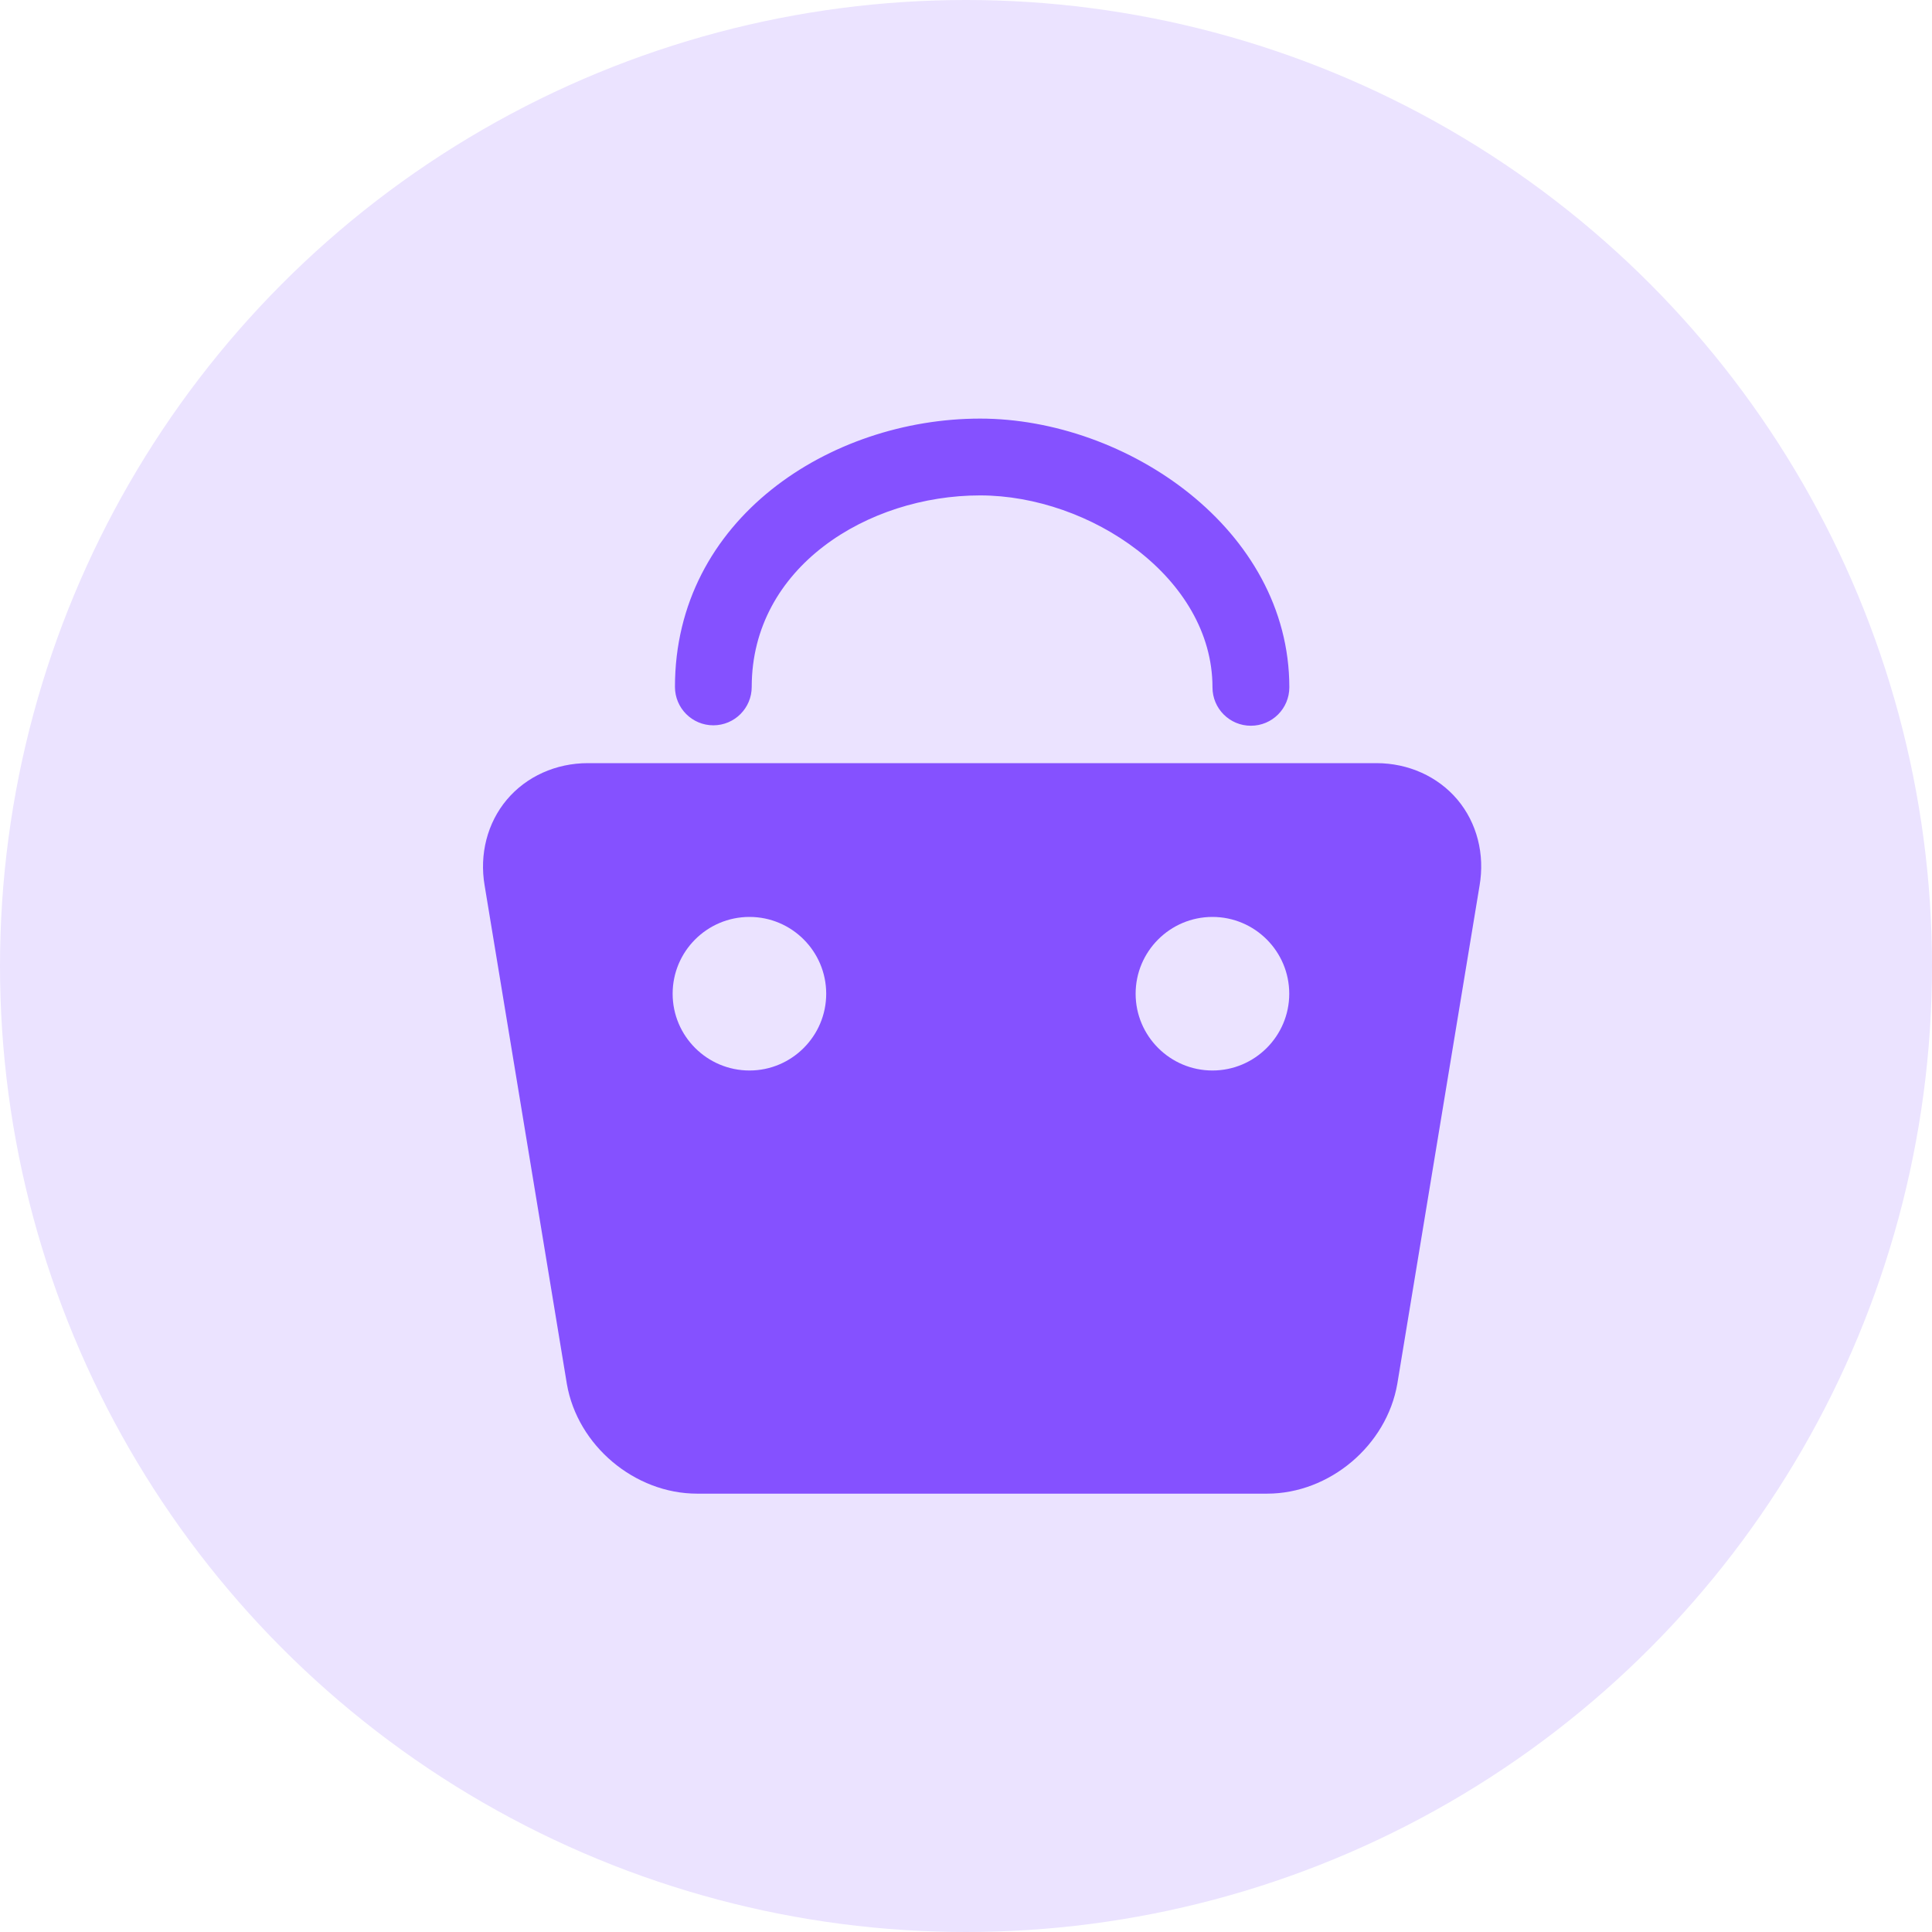
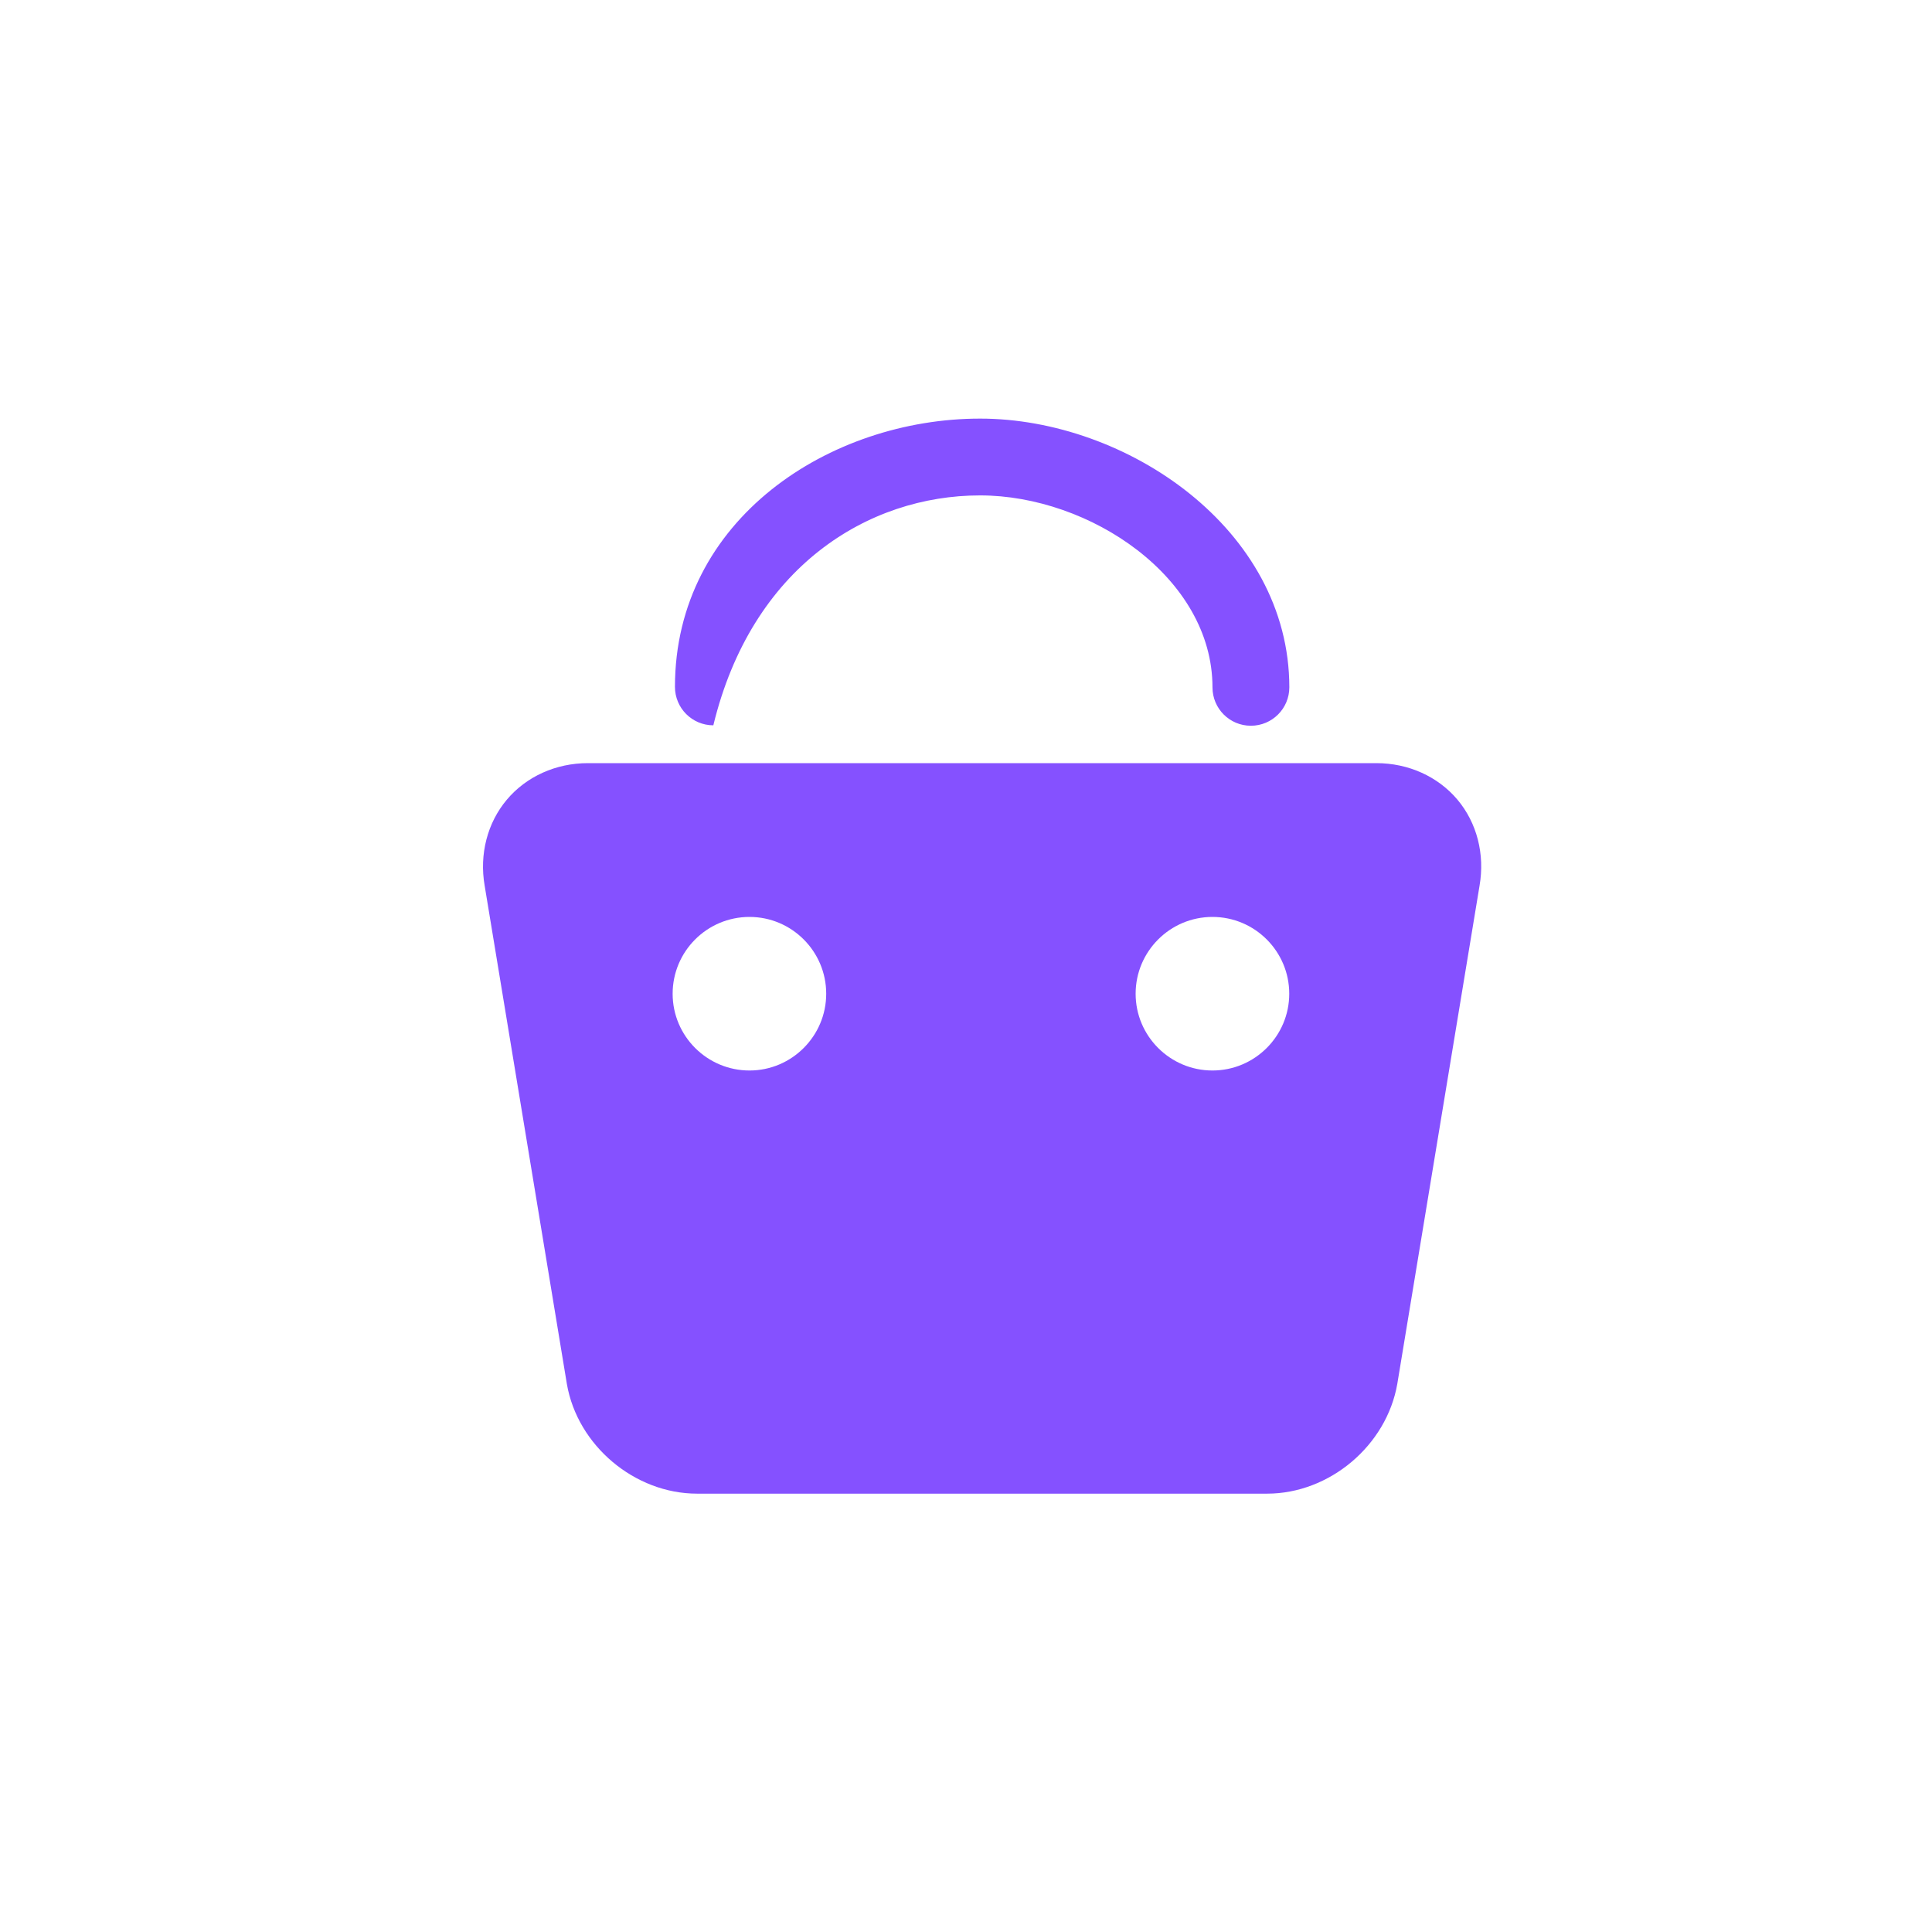
<svg xmlns="http://www.w3.org/2000/svg" width="45px" height="45px" viewBox="0 0 45 45" version="1.1">
  <title>技术支持</title>
  <g id="cPaaS官网修改" stroke="none" stroke-width="1" fill="none" fill-rule="evenodd">
    <g id="电商" transform="translate(-306, -799)">
      <g id="编组" transform="translate(231, 799)">
        <g id="技术支持" transform="translate(75, 0)">
-           <circle id="椭圆形" fill="#EBE3FF" cx="22.5" cy="22.5" r="22.5" />
          <g id="shangpinxuanzhong" transform="translate(11.25, 9.75)" fill="#8551FF" fill-rule="nonzero">
            <path d="M22.697,8.876 C22.242,8.336 21.554,8.025 20.808,8.025 L2.443,8.025 C1.699,8.025 1.011,8.335 0.556,8.875 C0.101,9.415 -0.087,10.147 0.038,10.875 L1.954,22.488 C2.202,23.92 3.533,25.04 4.986,25.04 L18.264,25.04 C19.716,25.04 21.047,23.92 21.296,22.482 L23.211,10.883 C23.339,10.148 23.151,9.416 22.697,8.876 Z M6.207,15.184 C5.219,15.184 4.417,14.382 4.417,13.396 C4.417,12.409 5.219,11.607 6.207,11.607 C7.192,11.607 7.994,12.409 7.994,13.396 C7.994,14.381 7.192,15.184 6.207,15.184 Z M16.99,15.184 C16.004,15.184 15.201,14.382 15.201,13.396 C15.201,12.409 16.004,11.607 16.99,11.607 C17.977,11.607 18.779,12.409 18.779,13.396 C18.779,14.381 17.977,15.184 16.99,15.184 Z" id="形状" />
-             <path d="M5.365,7.144 C5.859,7.144 6.259,6.743 6.259,6.249 C6.259,3.457 8.964,1.789 11.578,1.789 C14.134,1.789 16.991,3.701 16.991,6.26 C16.991,6.754 17.391,7.154 17.885,7.154 C18.38,7.154 18.78,6.754 18.781,6.26 C18.781,2.571 14.985,0 11.579,0 C8.085,0 4.471,2.338 4.471,6.249 C4.471,6.743 4.871,7.144 5.365,7.144 Z" id="路径" />
+             <path d="M5.365,7.144 C6.259,3.457 8.964,1.789 11.578,1.789 C14.134,1.789 16.991,3.701 16.991,6.26 C16.991,6.754 17.391,7.154 17.885,7.154 C18.38,7.154 18.78,6.754 18.781,6.26 C18.781,2.571 14.985,0 11.579,0 C8.085,0 4.471,2.338 4.471,6.249 C4.471,6.743 4.871,7.144 5.365,7.144 Z" id="路径" />
          </g>
        </g>
      </g>
    </g>
  </g>
</svg>